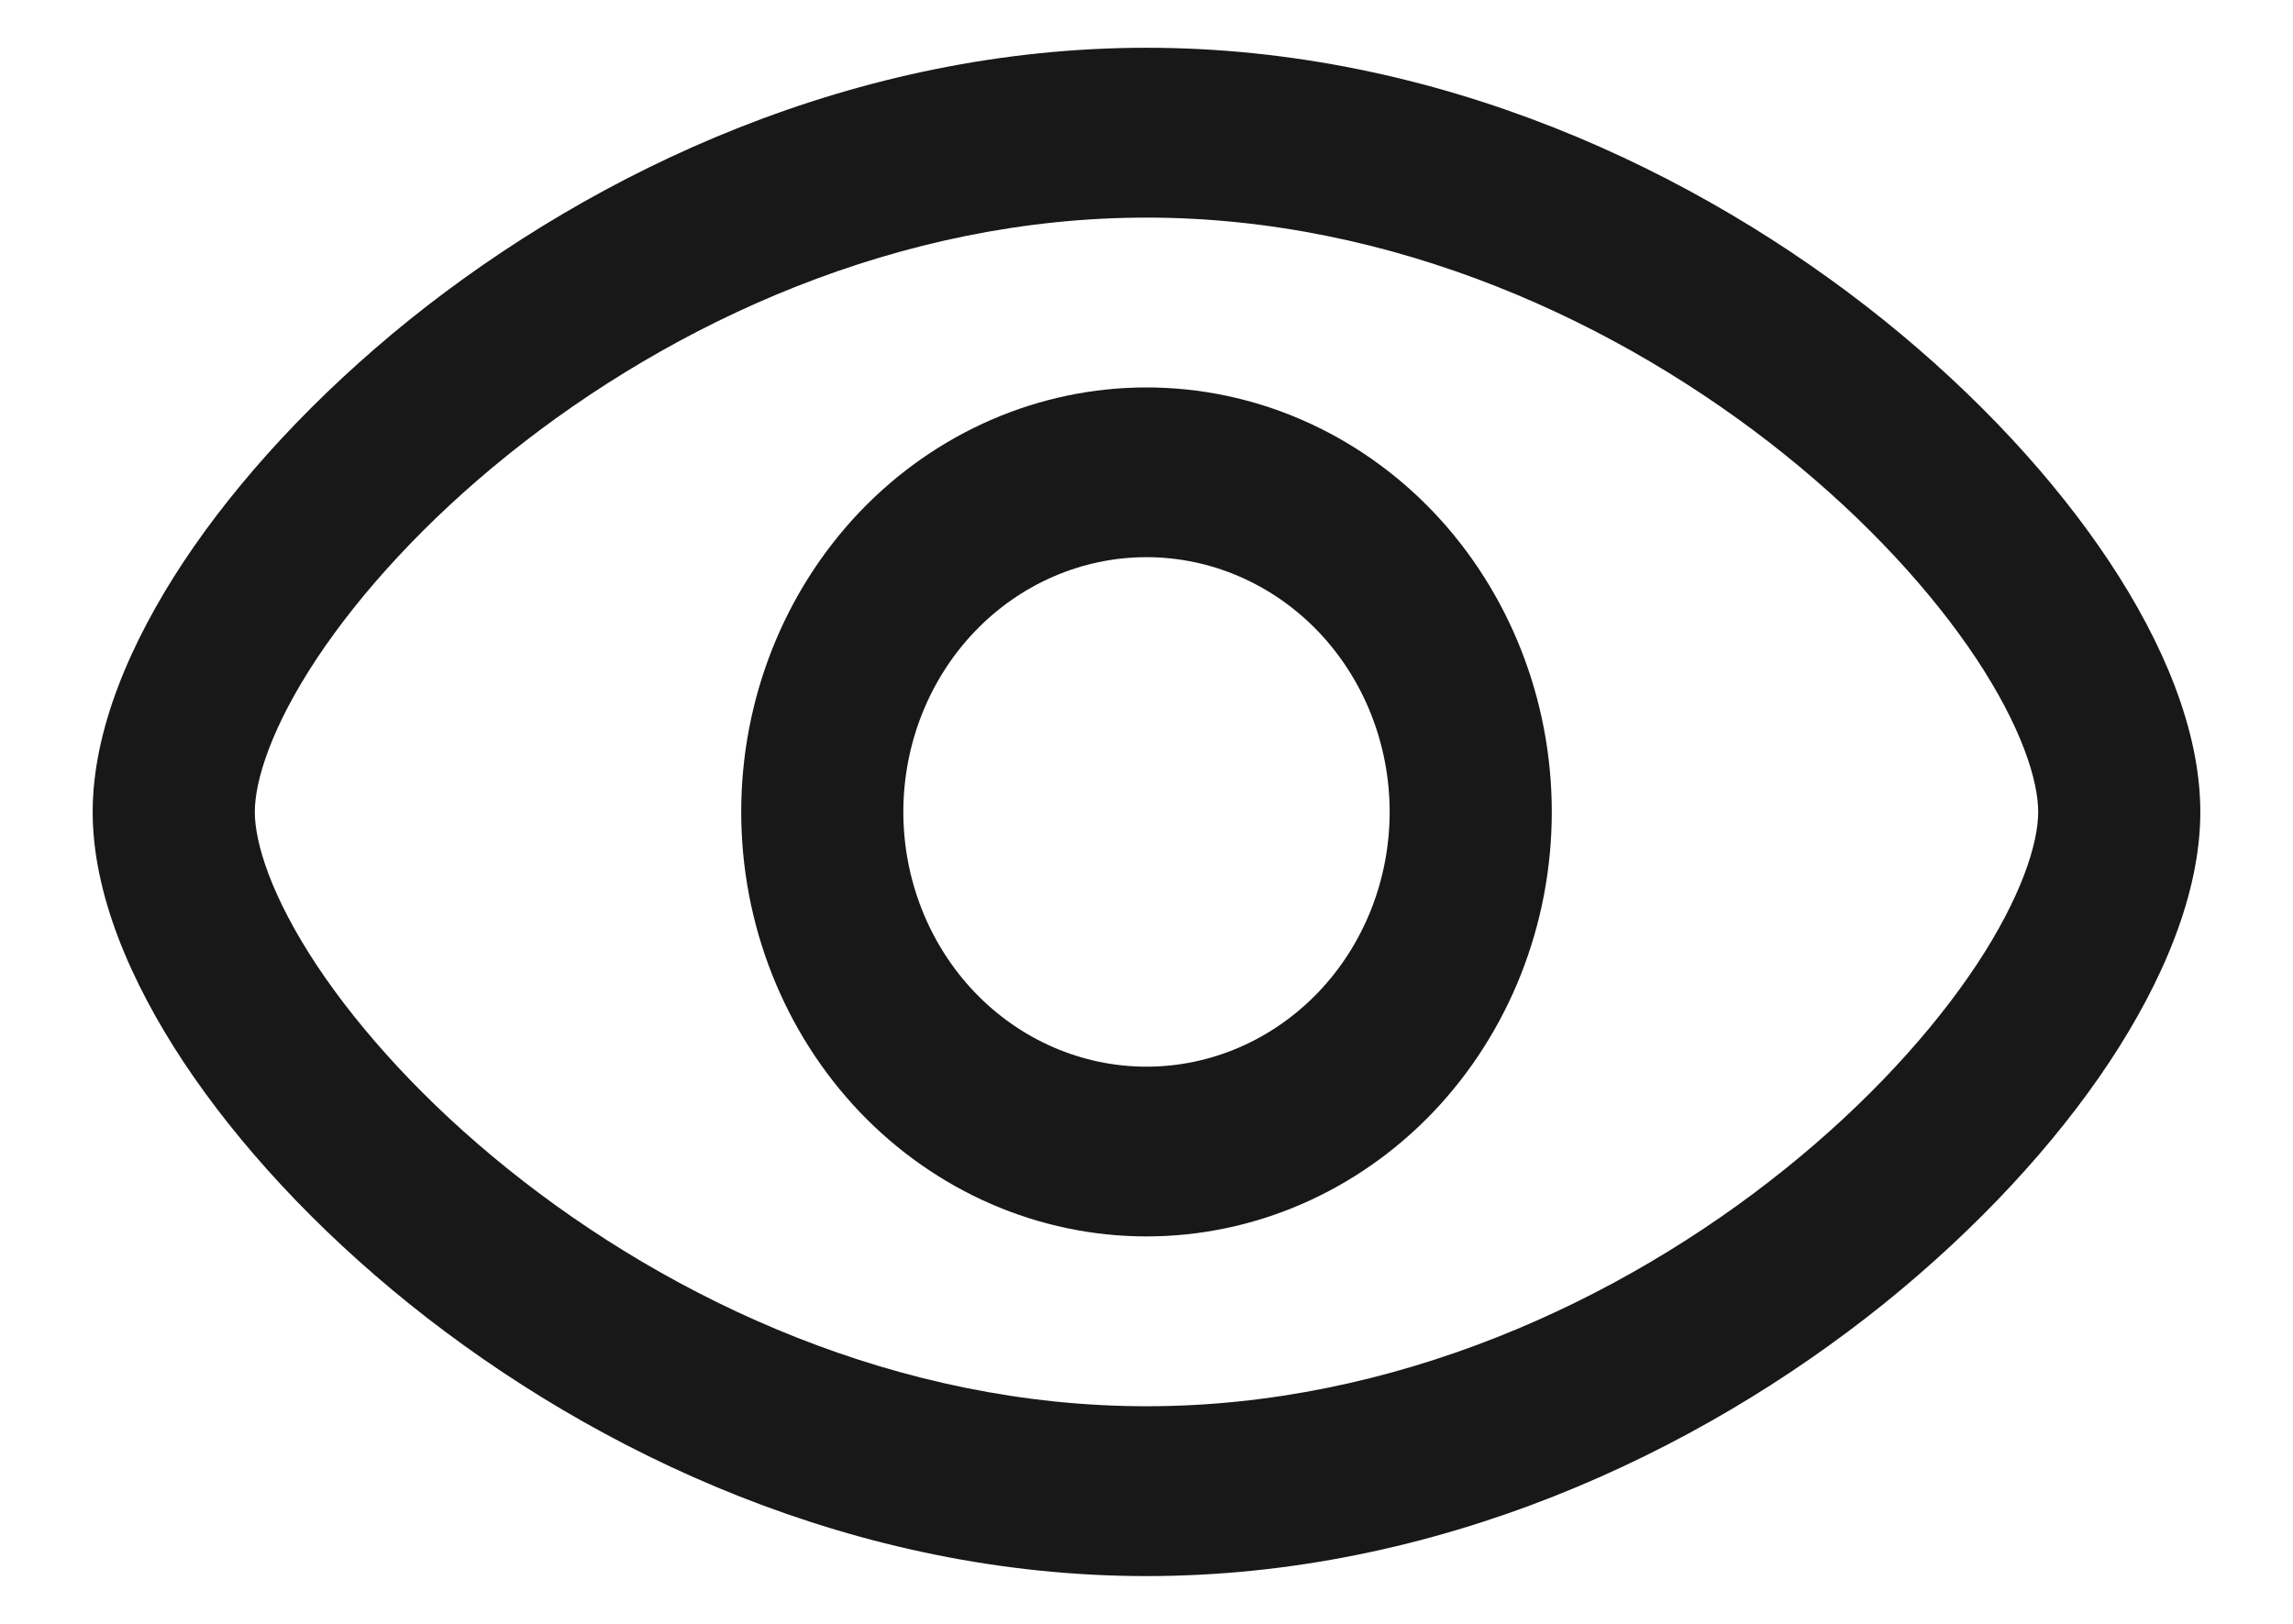
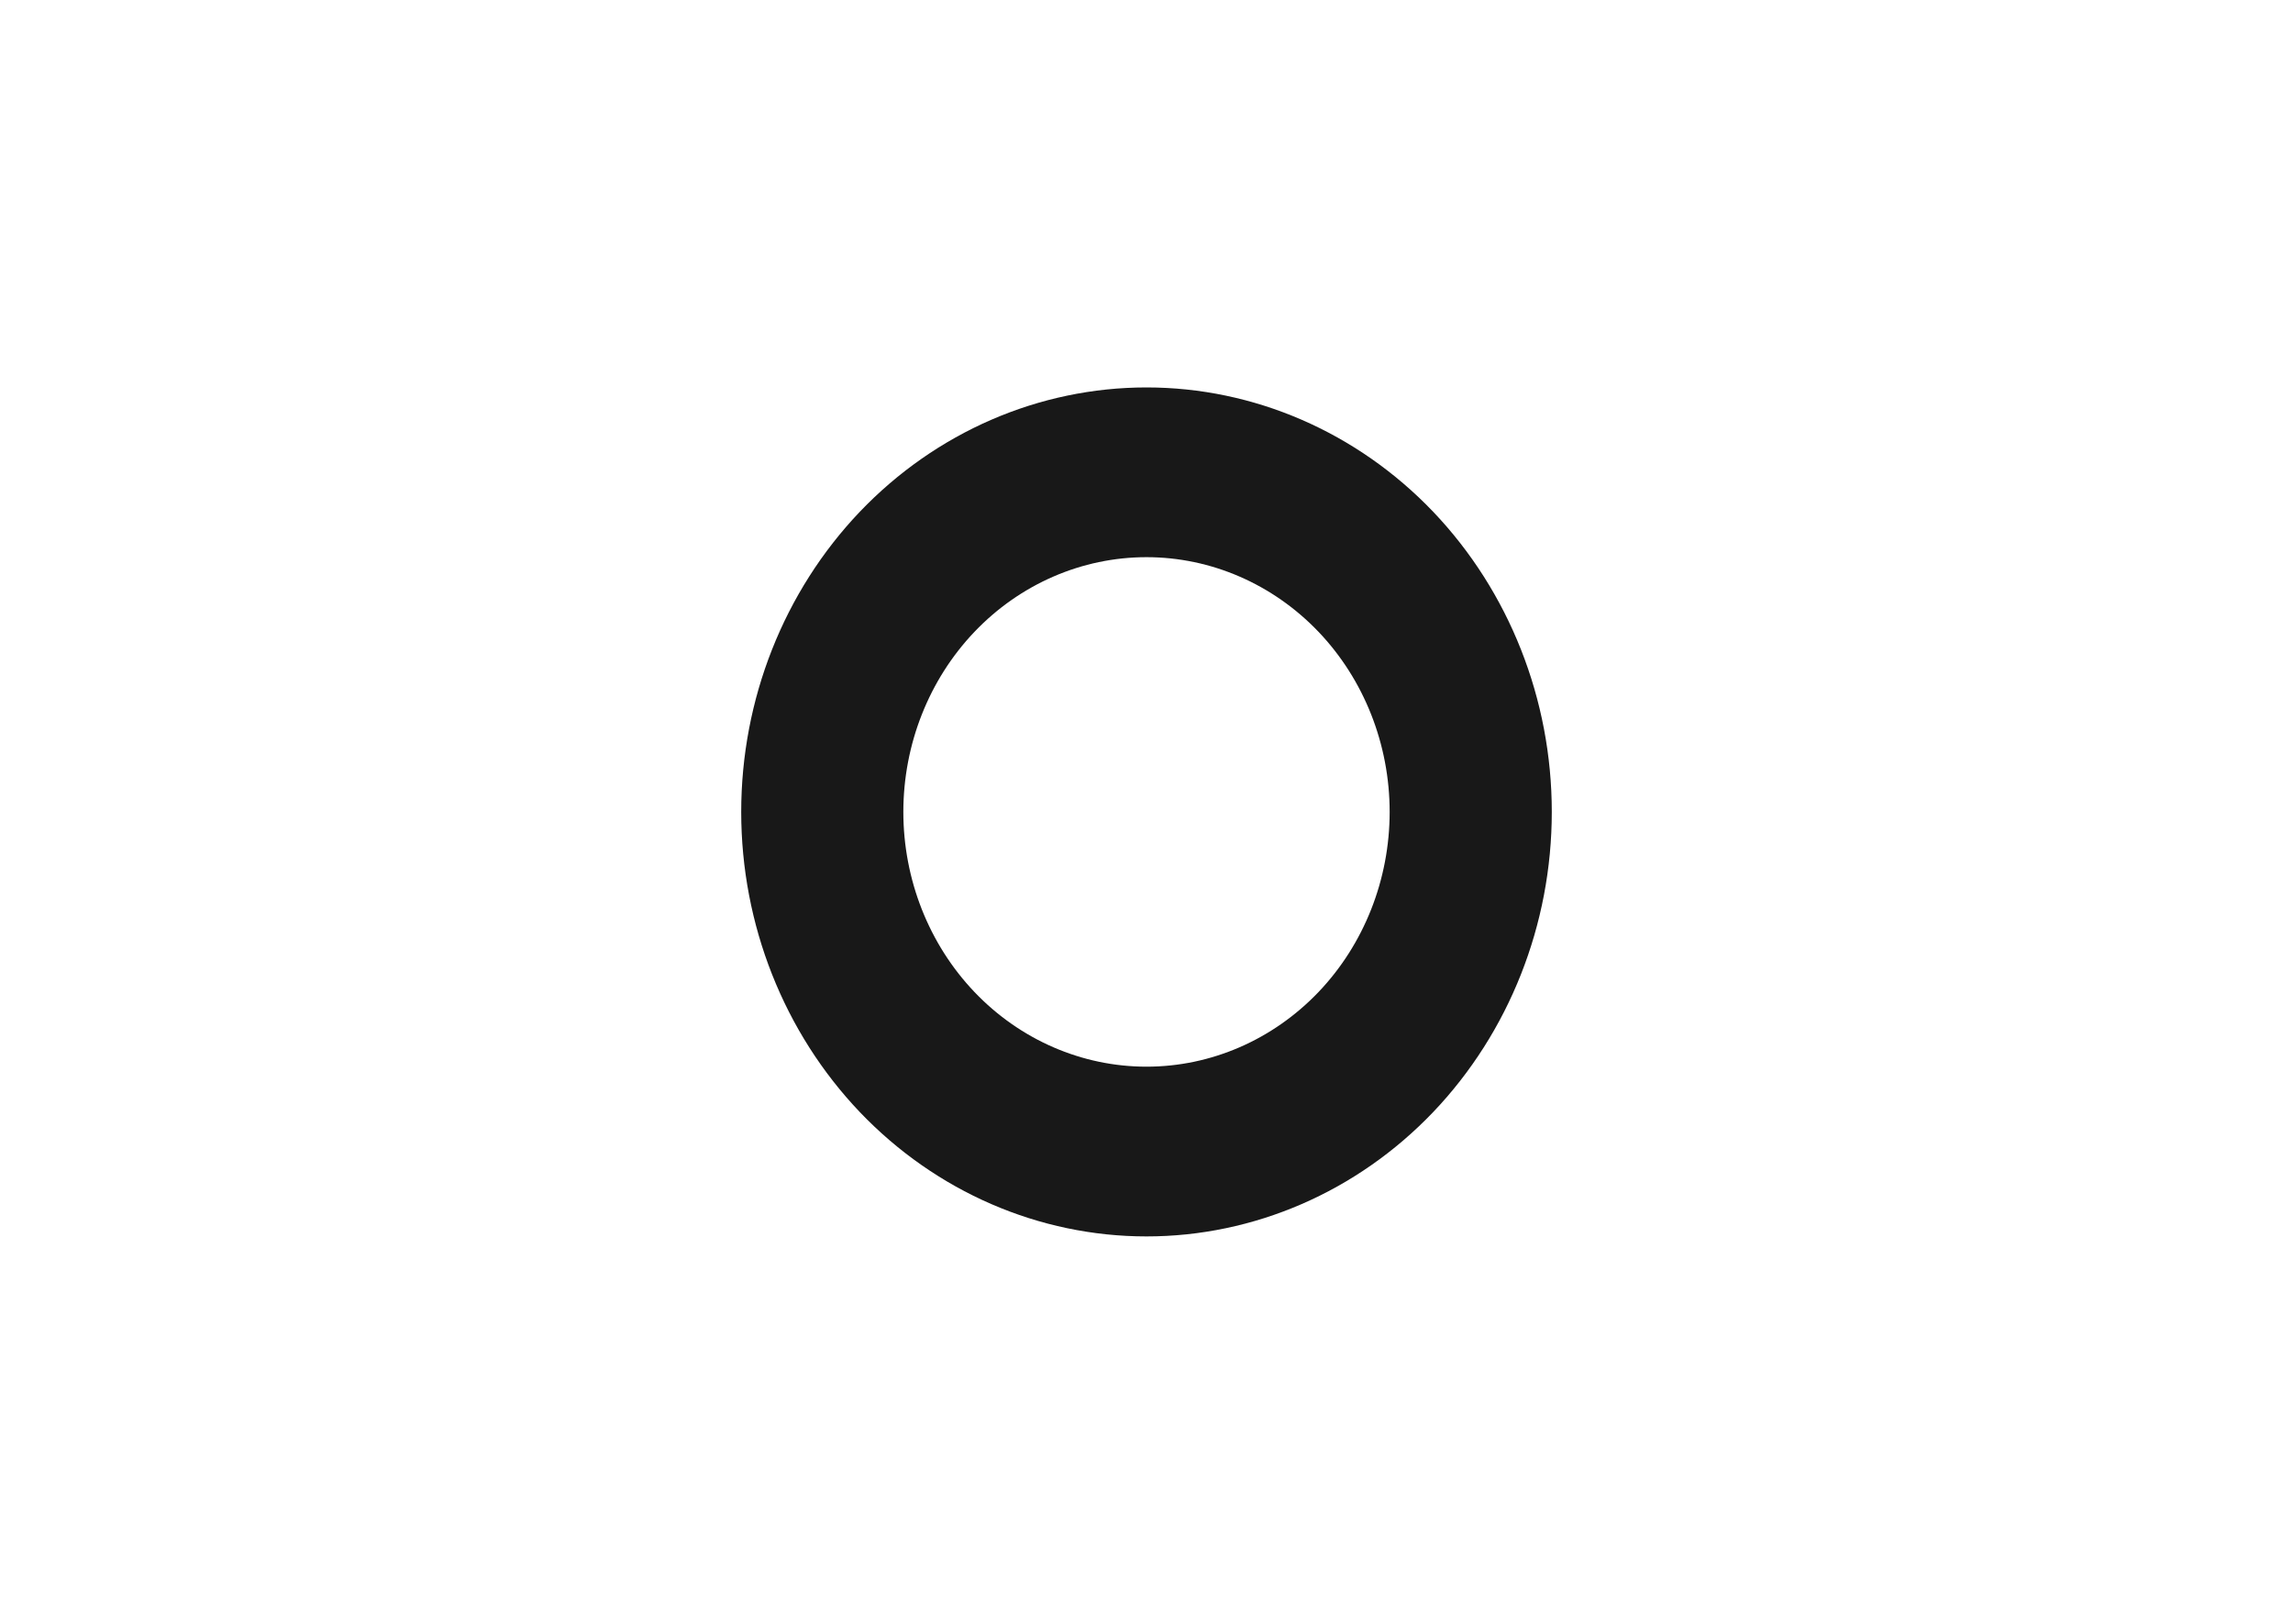
<svg xmlns="http://www.w3.org/2000/svg" width="24" height="17" viewBox="0 0 24 17" fill="none">
  <path fill-rule="evenodd" clip-rule="evenodd" d="M7.758 8.5C7.758 7.321 8.205 6.191 9 5.357C9.796 4.524 10.875 4.056 12 4.056C13.125 4.056 14.204 4.524 15 5.357C15.795 6.191 16.242 7.321 16.242 8.5C16.242 9.679 15.795 10.809 15 11.643C14.204 12.476 13.125 12.944 12 12.944C10.875 12.944 9.796 12.476 9 11.643C8.205 10.809 7.758 9.679 7.758 8.5ZM12 5.833C11.325 5.833 10.677 6.114 10.2 6.614C9.723 7.114 9.455 7.793 9.455 8.5C9.455 9.207 9.723 9.886 10.2 10.386C10.677 10.886 11.325 11.167 12 11.167C12.675 11.167 13.322 10.886 13.8 10.386C14.277 9.886 14.545 9.207 14.545 8.5C14.545 7.793 14.277 7.114 13.8 6.614C13.322 6.114 12.675 5.833 12 5.833Z" fill="#181818" />
-   <path fill-rule="evenodd" clip-rule="evenodd" d="M3.315 6.895C2.841 7.611 2.667 8.172 2.667 8.5C2.667 8.828 2.841 9.389 3.315 10.105C3.774 10.796 4.455 11.546 5.317 12.239C7.045 13.628 9.413 14.722 12 14.722C14.587 14.722 16.955 13.628 18.683 12.239C19.545 11.546 20.226 10.796 20.685 10.105C21.159 9.389 21.333 8.828 21.333 8.5C21.333 8.172 21.159 7.611 20.685 6.895C20.226 6.204 19.545 5.454 18.683 4.761C16.955 3.372 14.587 2.278 12 2.278C9.413 2.278 7.045 3.372 5.317 4.761C4.455 5.454 3.774 6.204 3.315 6.895ZM4.283 3.35C6.242 1.776 8.964 0.5 12 0.5C15.037 0.5 17.758 1.776 19.716 3.35C20.696 4.139 21.506 5.018 22.079 5.882C22.636 6.722 23.03 7.643 23.03 8.5C23.03 9.357 22.634 10.278 22.079 11.118C21.506 11.982 20.696 12.86 19.717 13.65C17.759 15.224 15.037 16.5 12 16.5C8.964 16.5 6.242 15.224 4.284 13.65C3.304 12.861 2.494 11.982 1.921 11.118C1.366 10.278 0.97 9.357 0.97 8.5C0.97 7.643 1.366 6.722 1.921 5.882C2.494 5.018 3.304 4.14 4.283 3.35Z" fill="#181818" />
</svg>